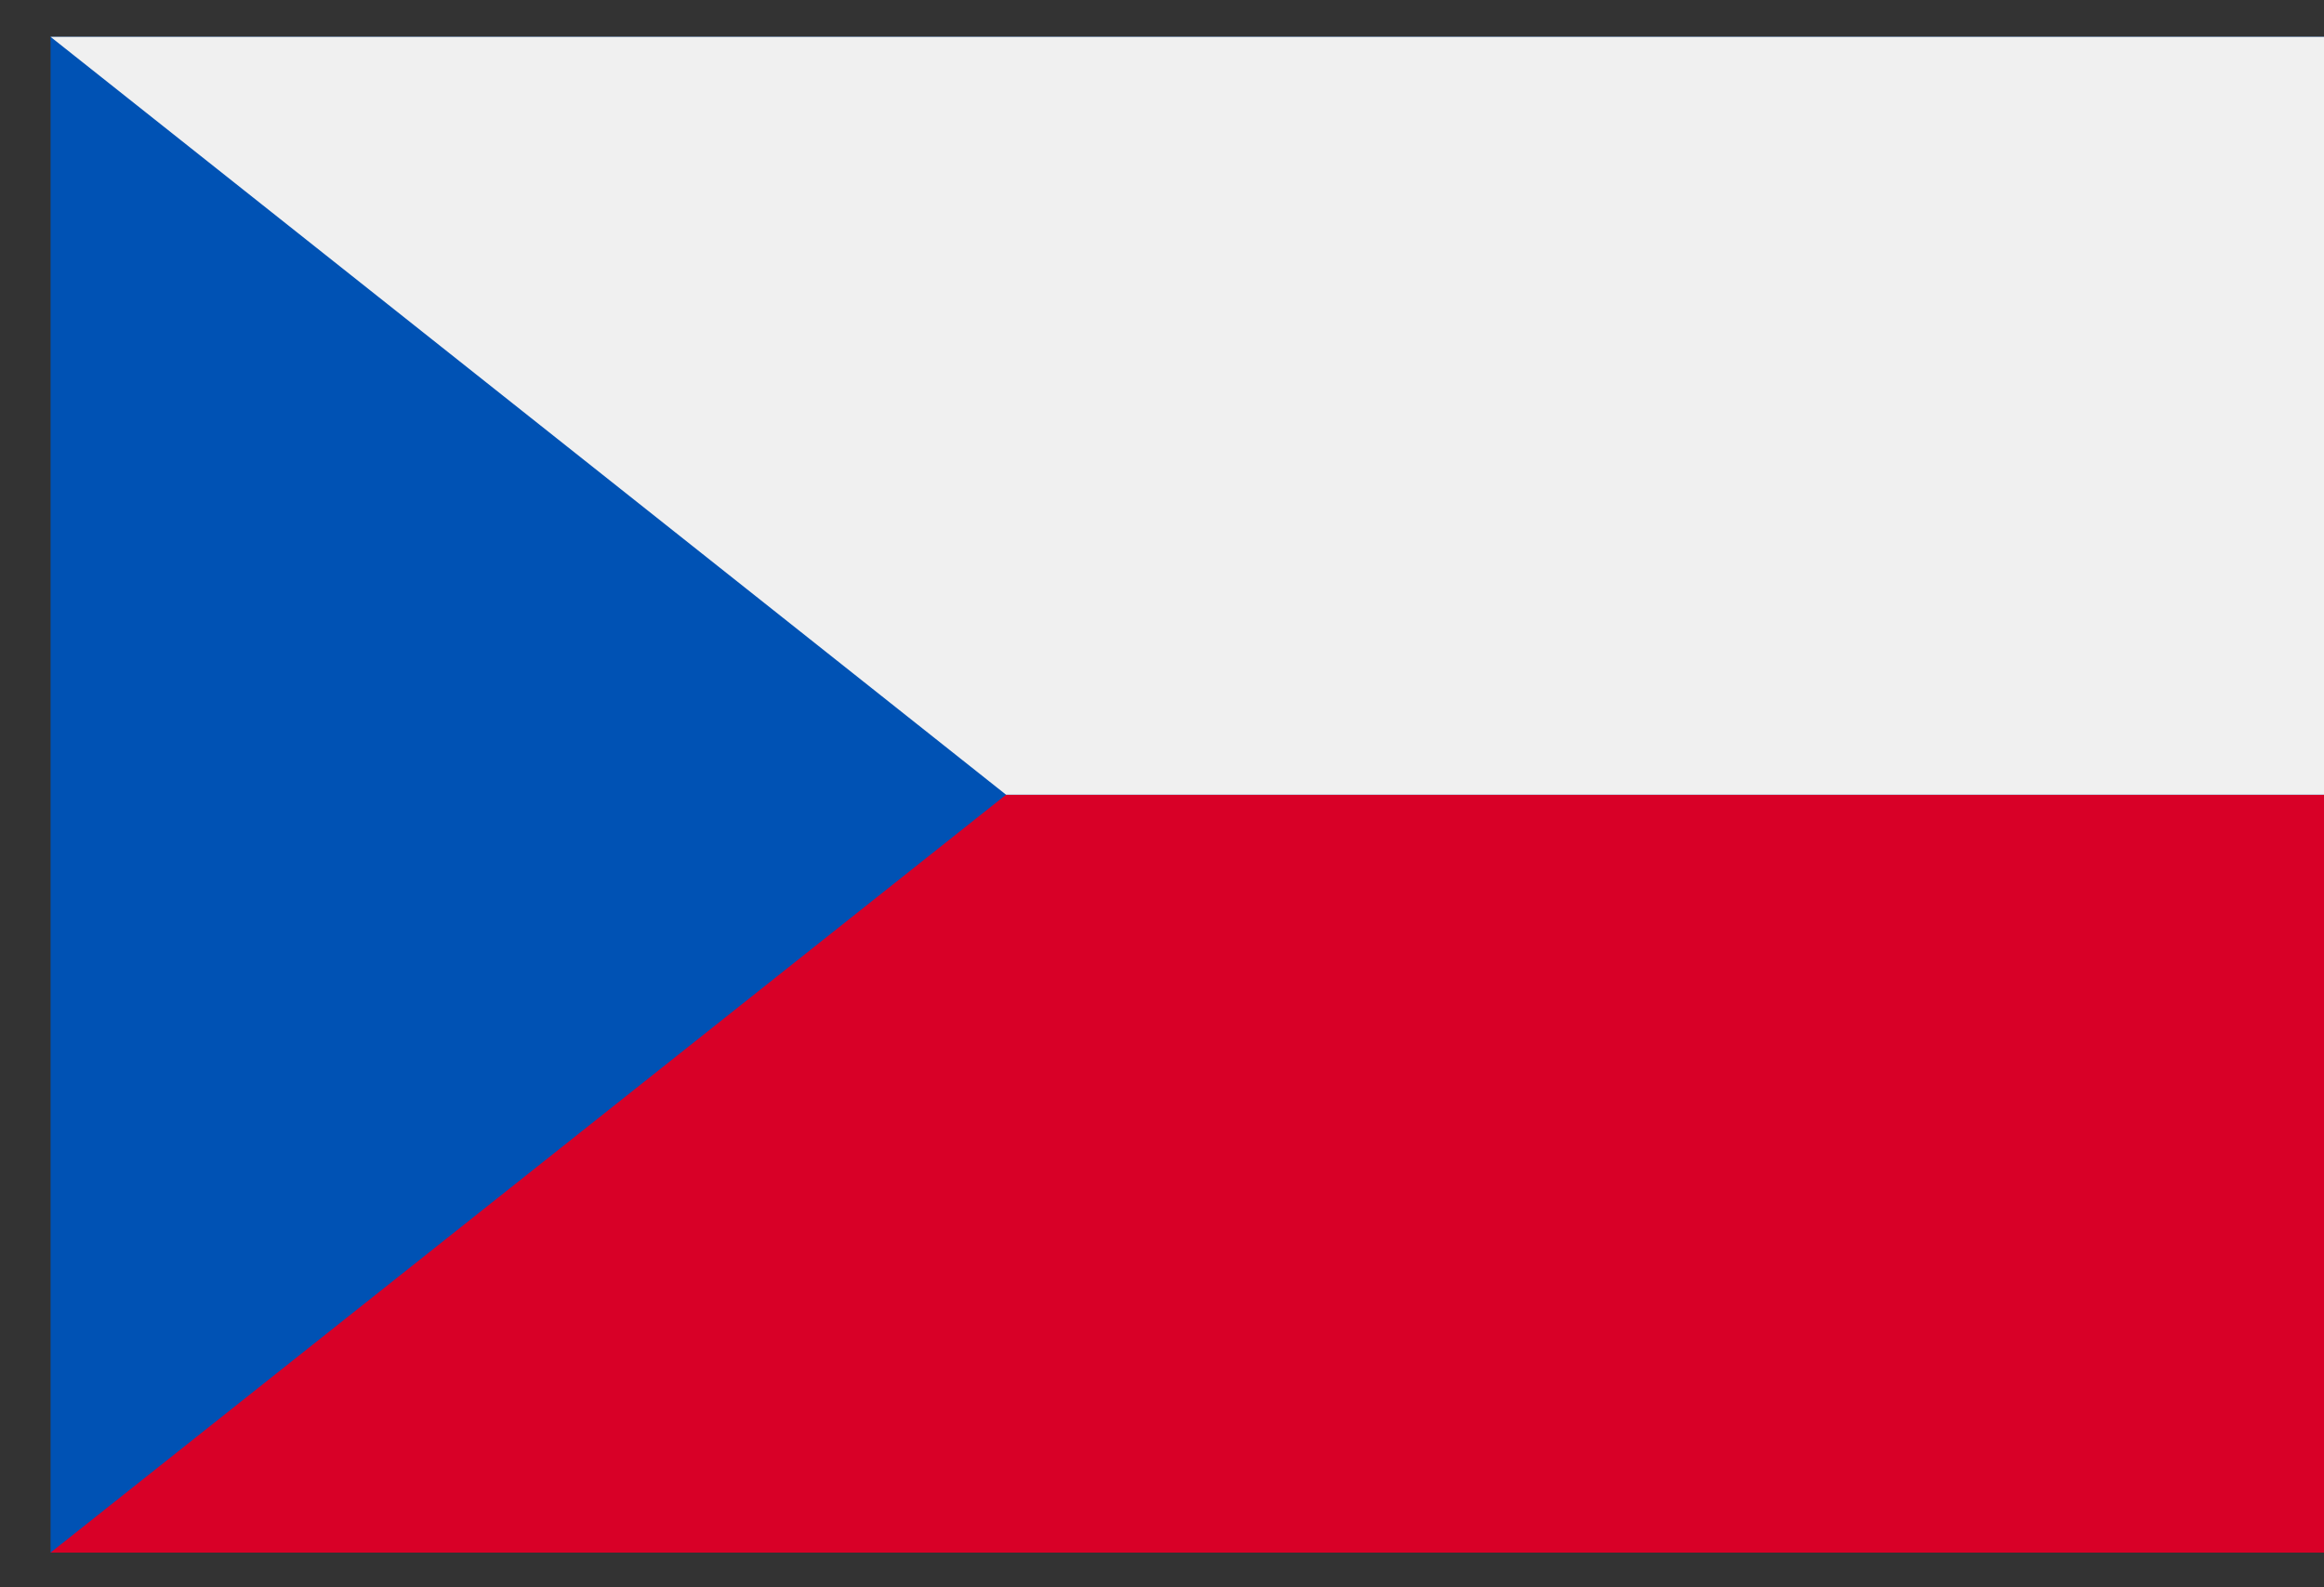
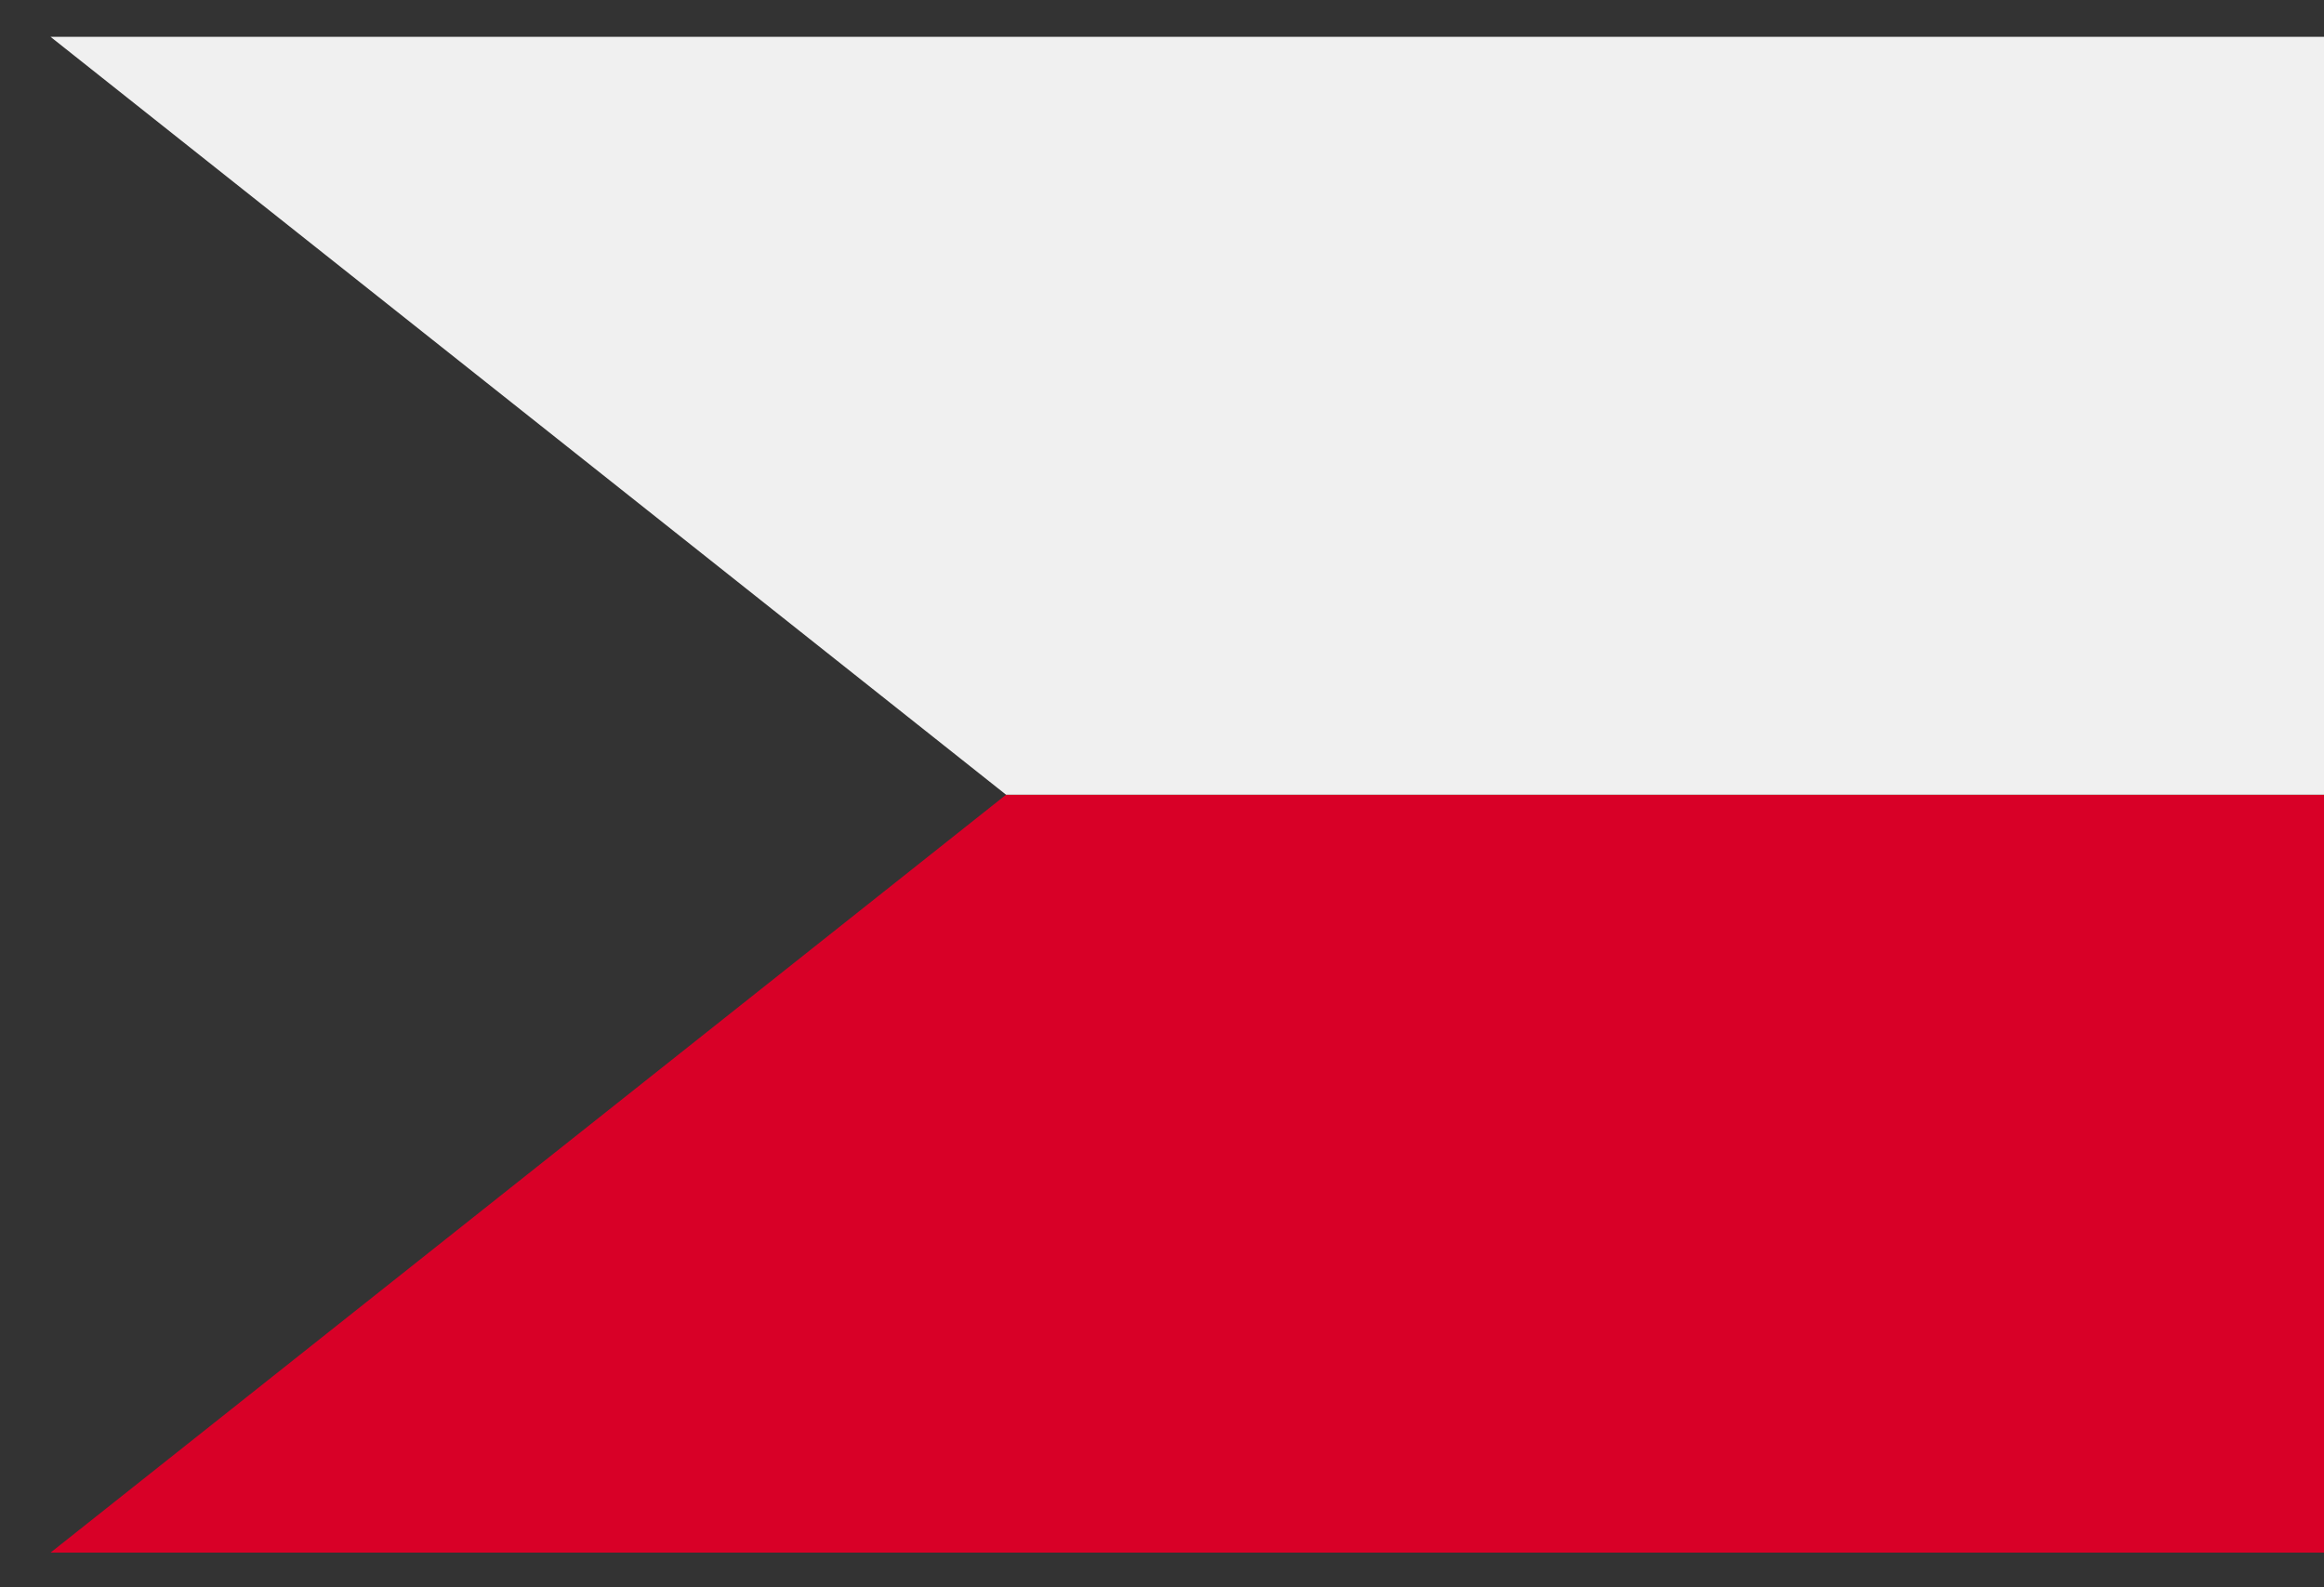
<svg xmlns="http://www.w3.org/2000/svg" width="41" height="28" viewBox="0 0 41 28" fill="none">
  <rect x="0" y="0" width="41" height="28" fill="#333333" stroke="none" />
-   <path d="M41 0.65H0.892V27.388H41V0.65Z" fill="#0052B4" />
  <path d="M41 14.019V27.388H0.892L17.749 14.019H41Z" fill="#D80027" />
  <path d="M41 0.65V14.019H17.749L0.892 0.65H41Z" fill="#F0F0F0" />
</svg>